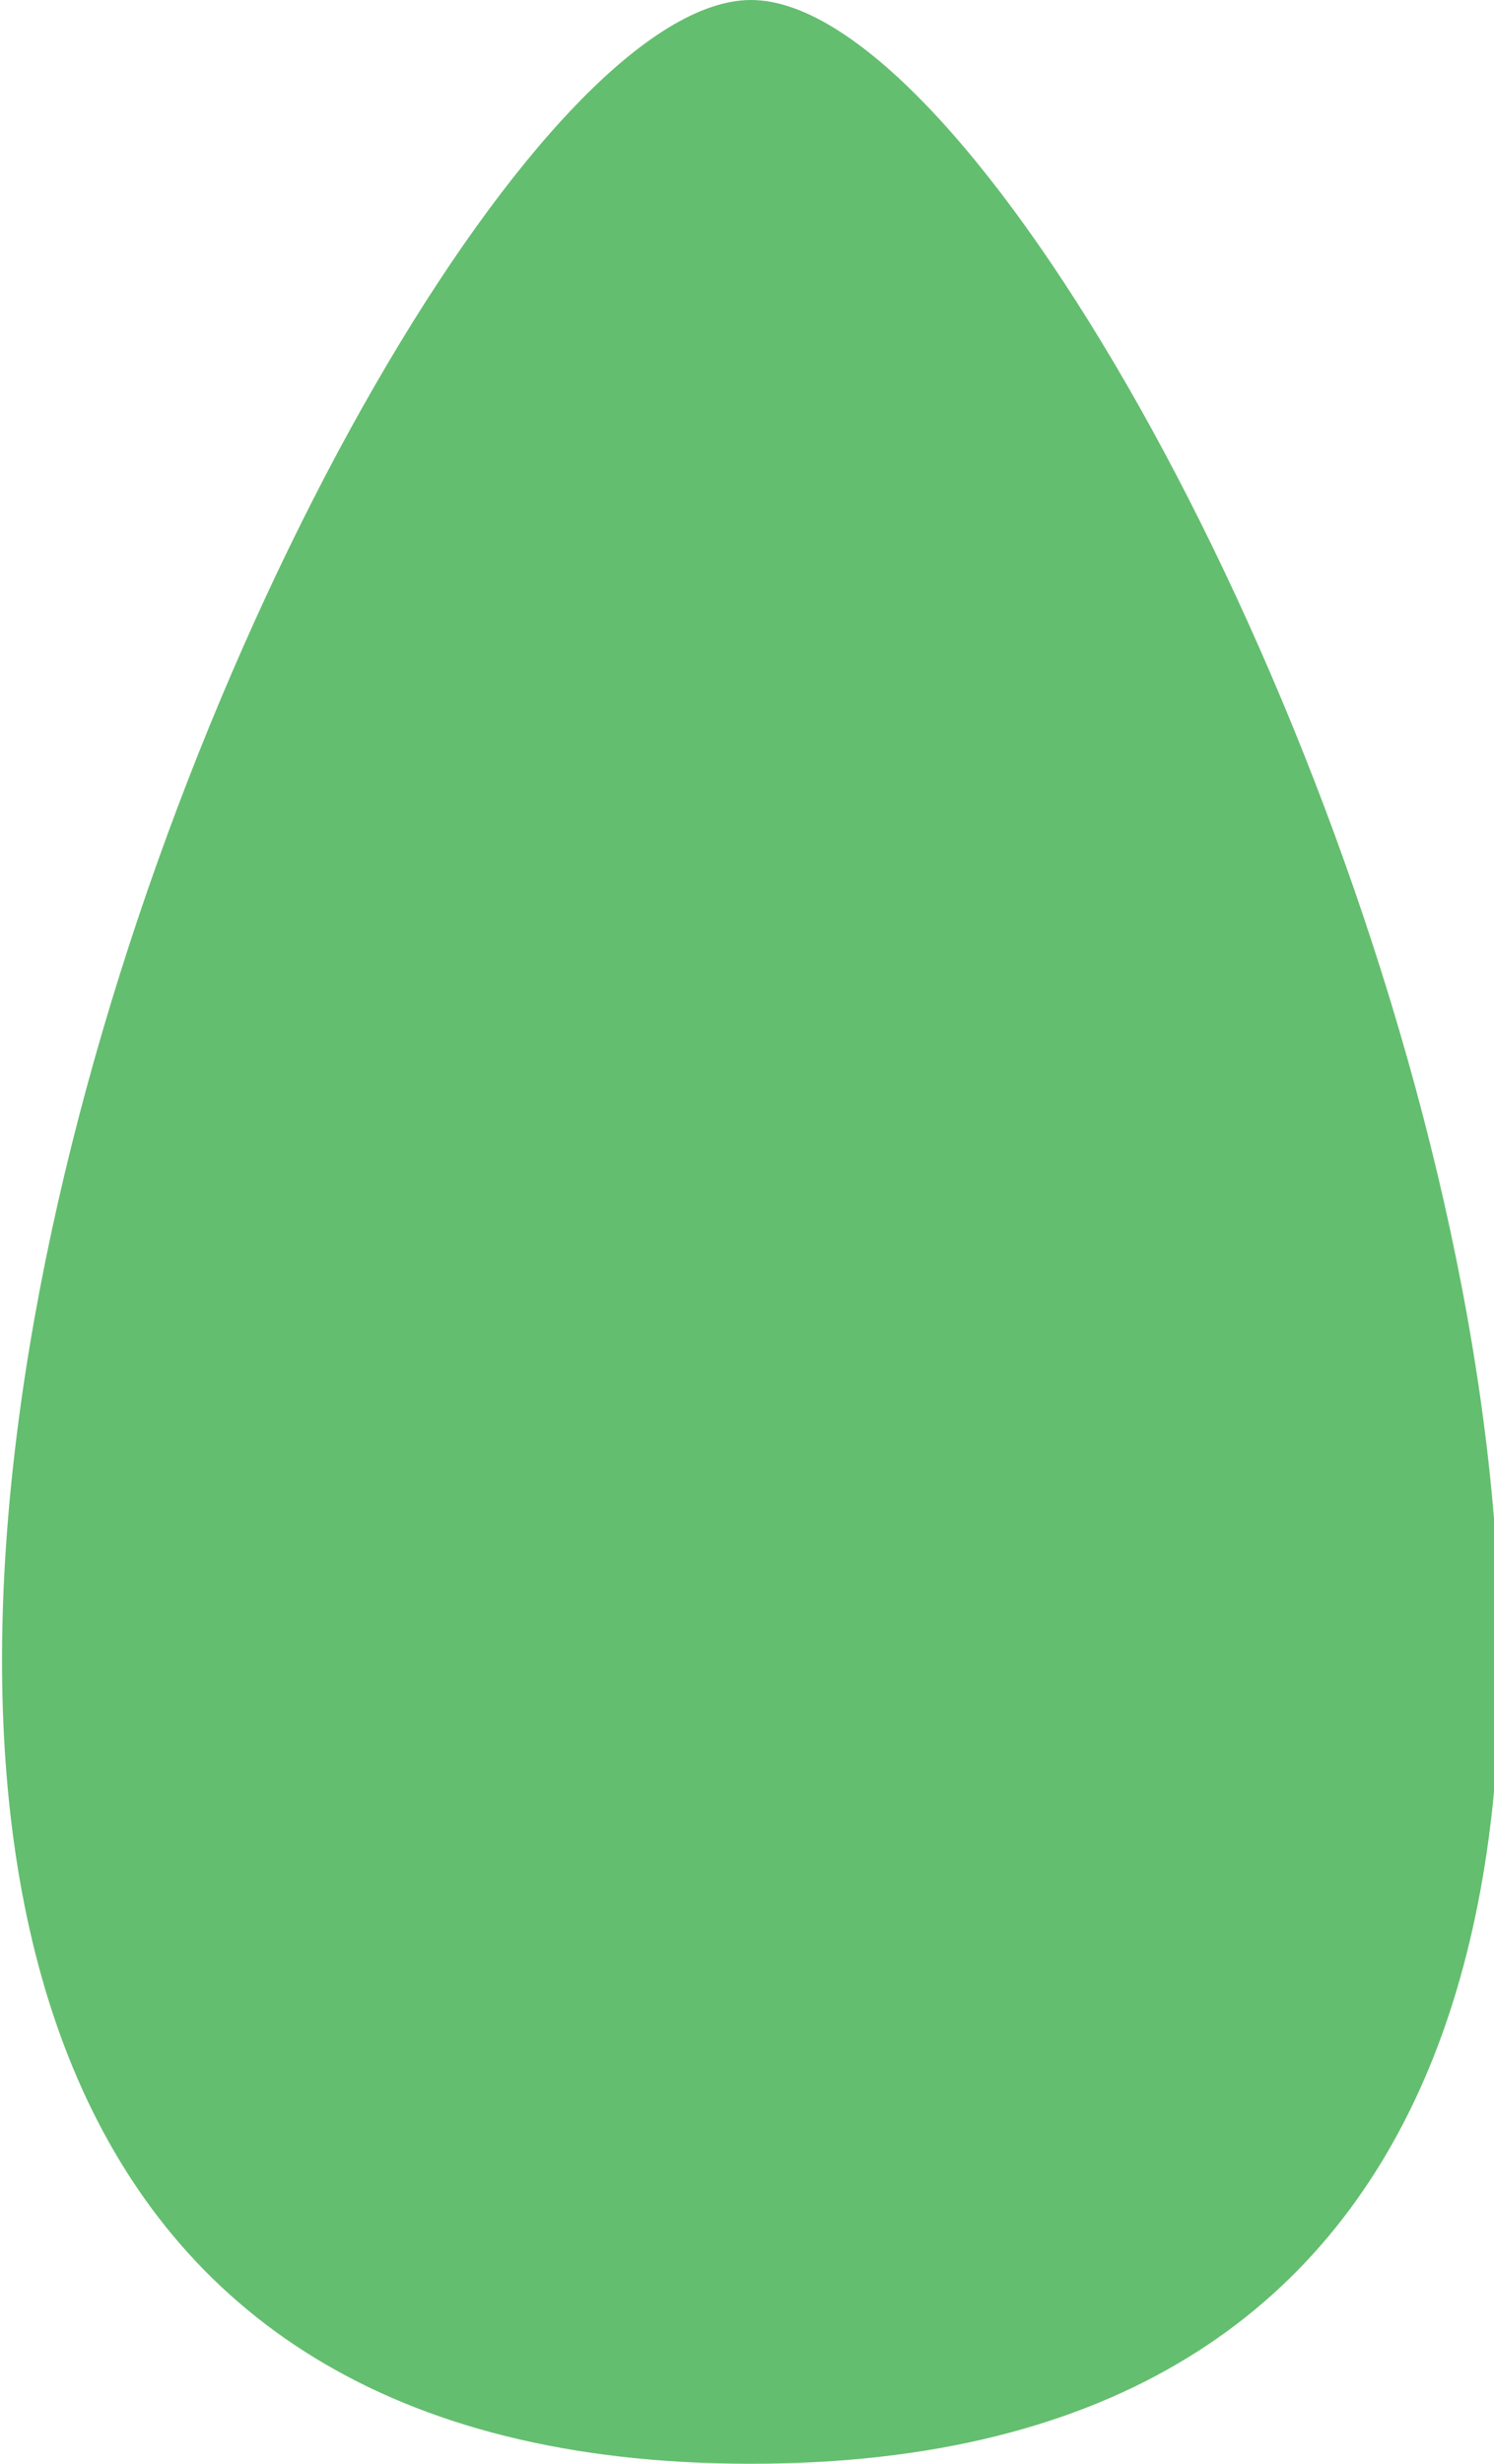
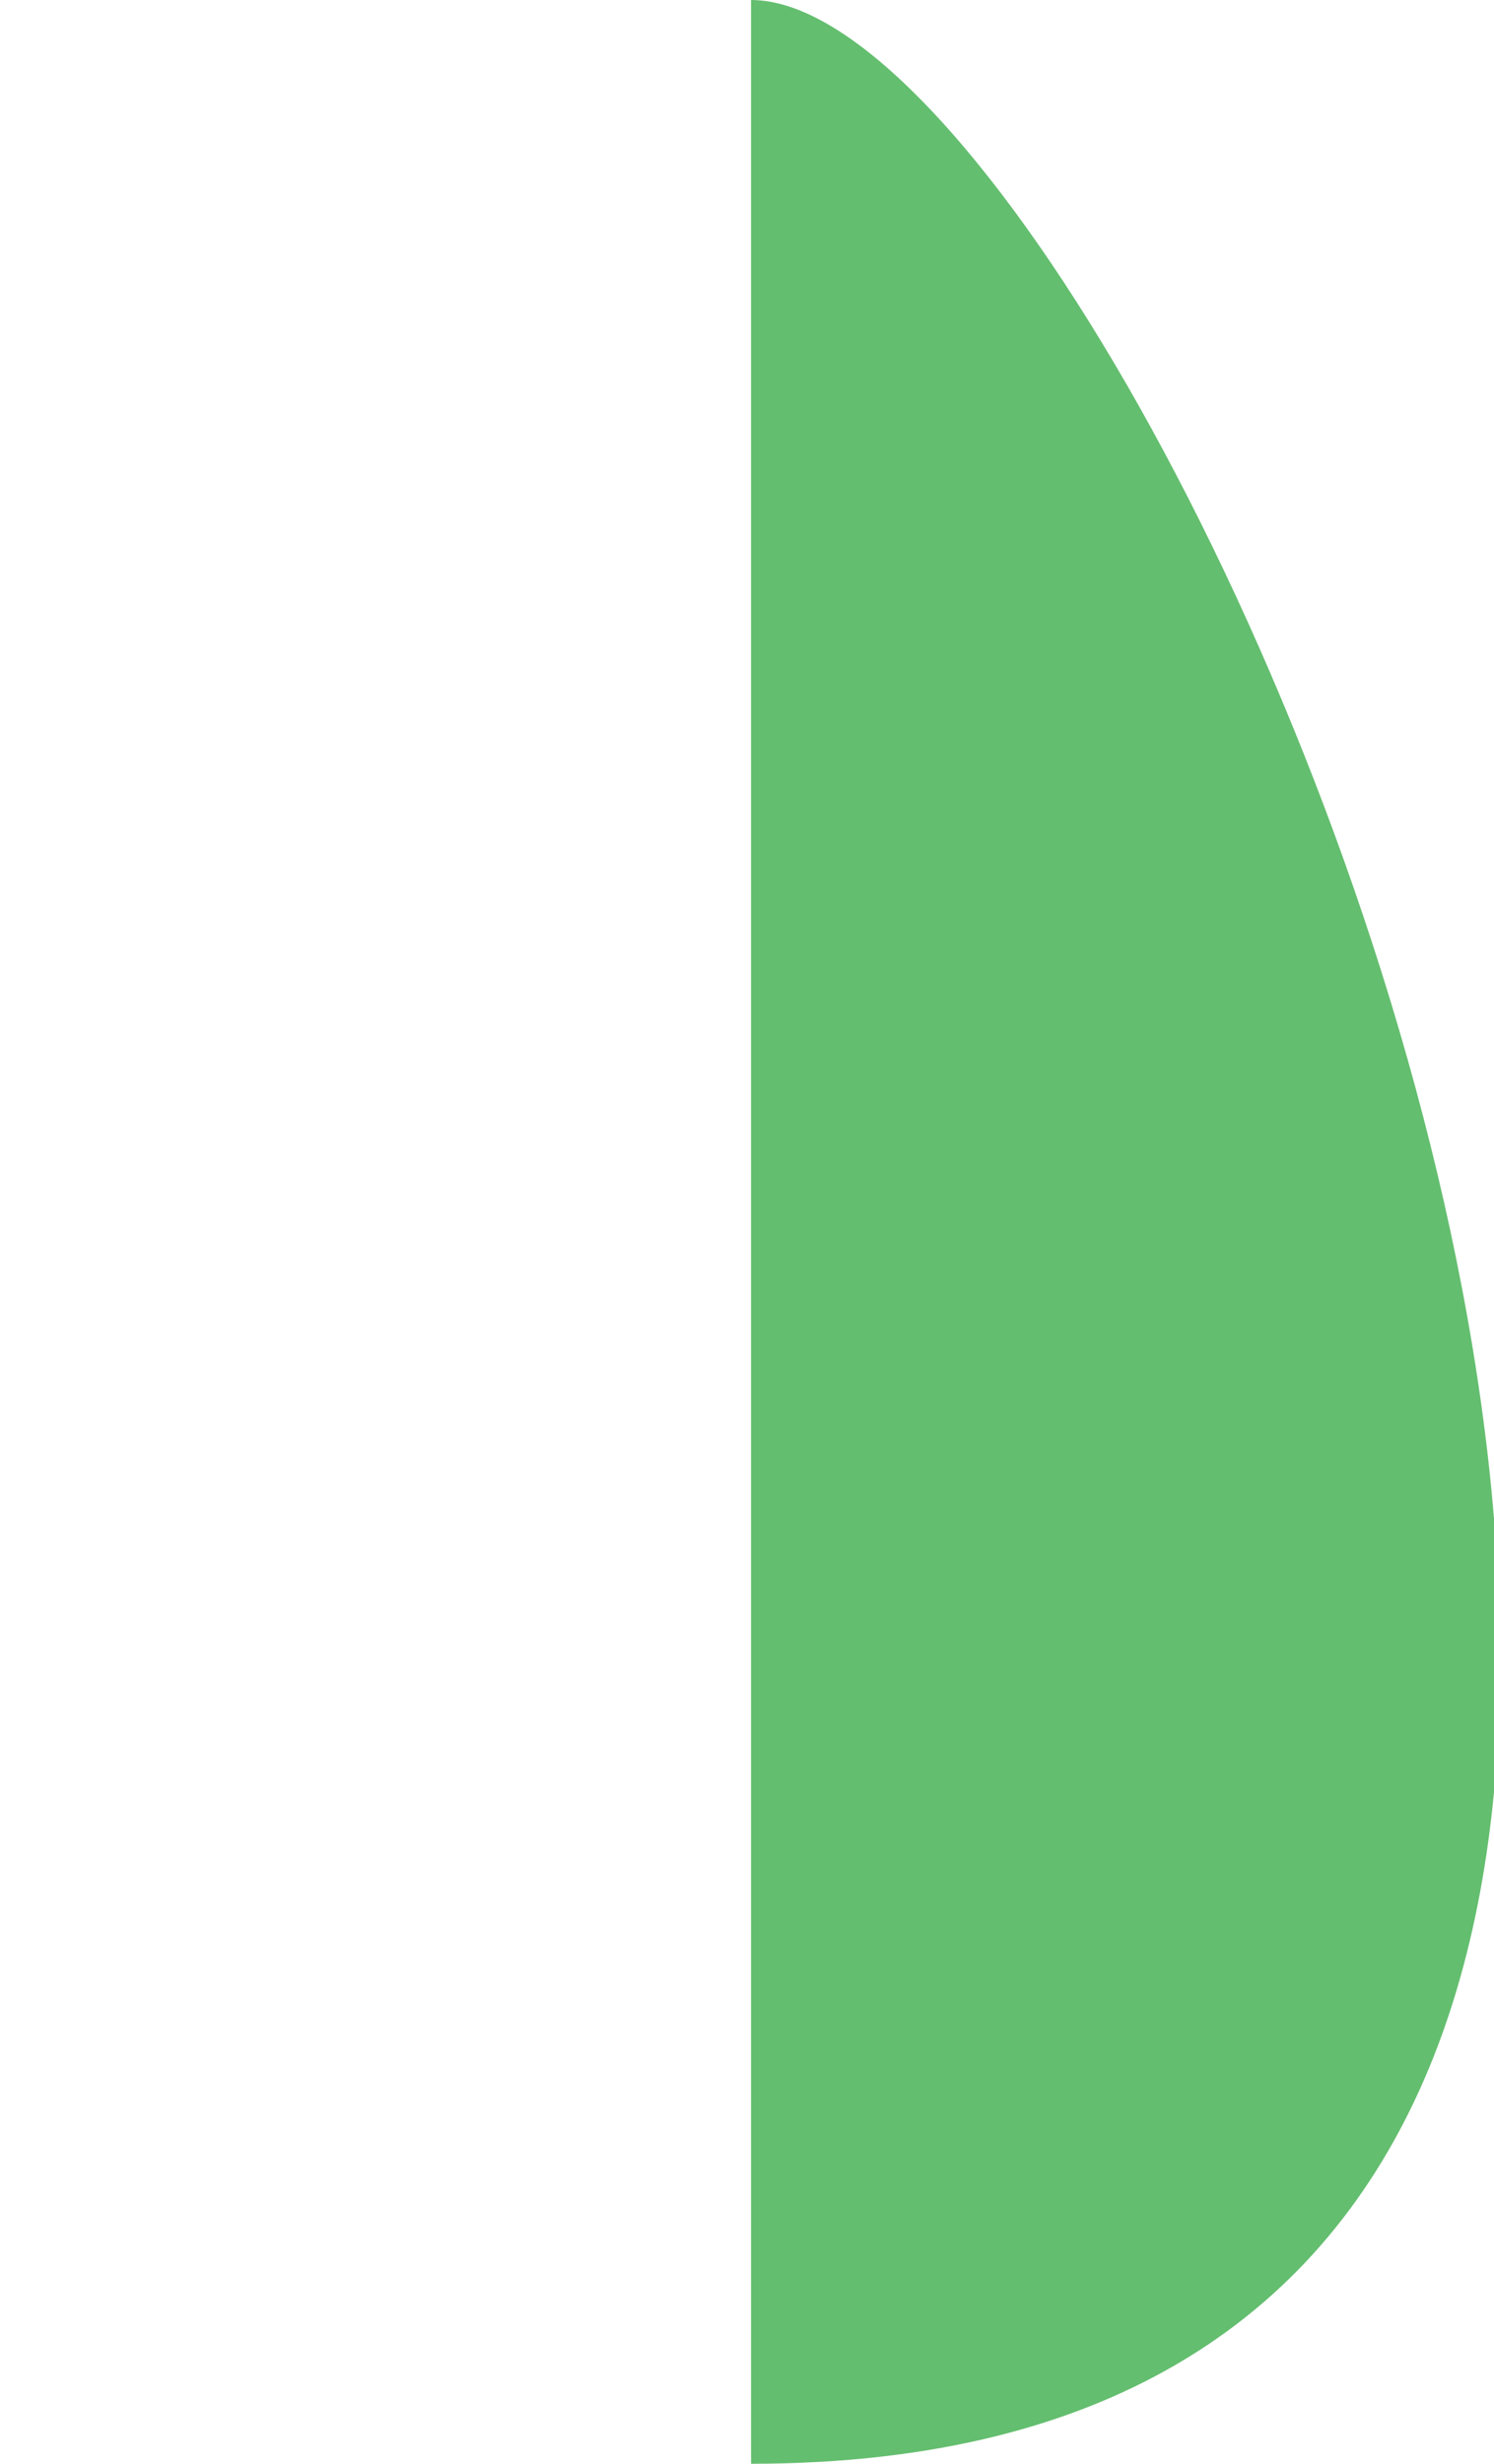
<svg xmlns="http://www.w3.org/2000/svg" version="1.1" id="Layer_1" x="0px" y="0px" viewBox="0 0 18.5 30.5" style="enable-background:new 0 0 18.5 30.5;" xml:space="preserve">
  <style type="text/css">
	.st0{fill:#64BE6F;}
</style>
  <g>
-     <path class="st0" d="M9.3,0c5,0,18.1,30.5,0,30.5S4.3,0,9.3,0z" />
+     <path class="st0" d="M9.3,0c5,0,18.1,30.5,0,30.5z" />
  </g>
</svg>